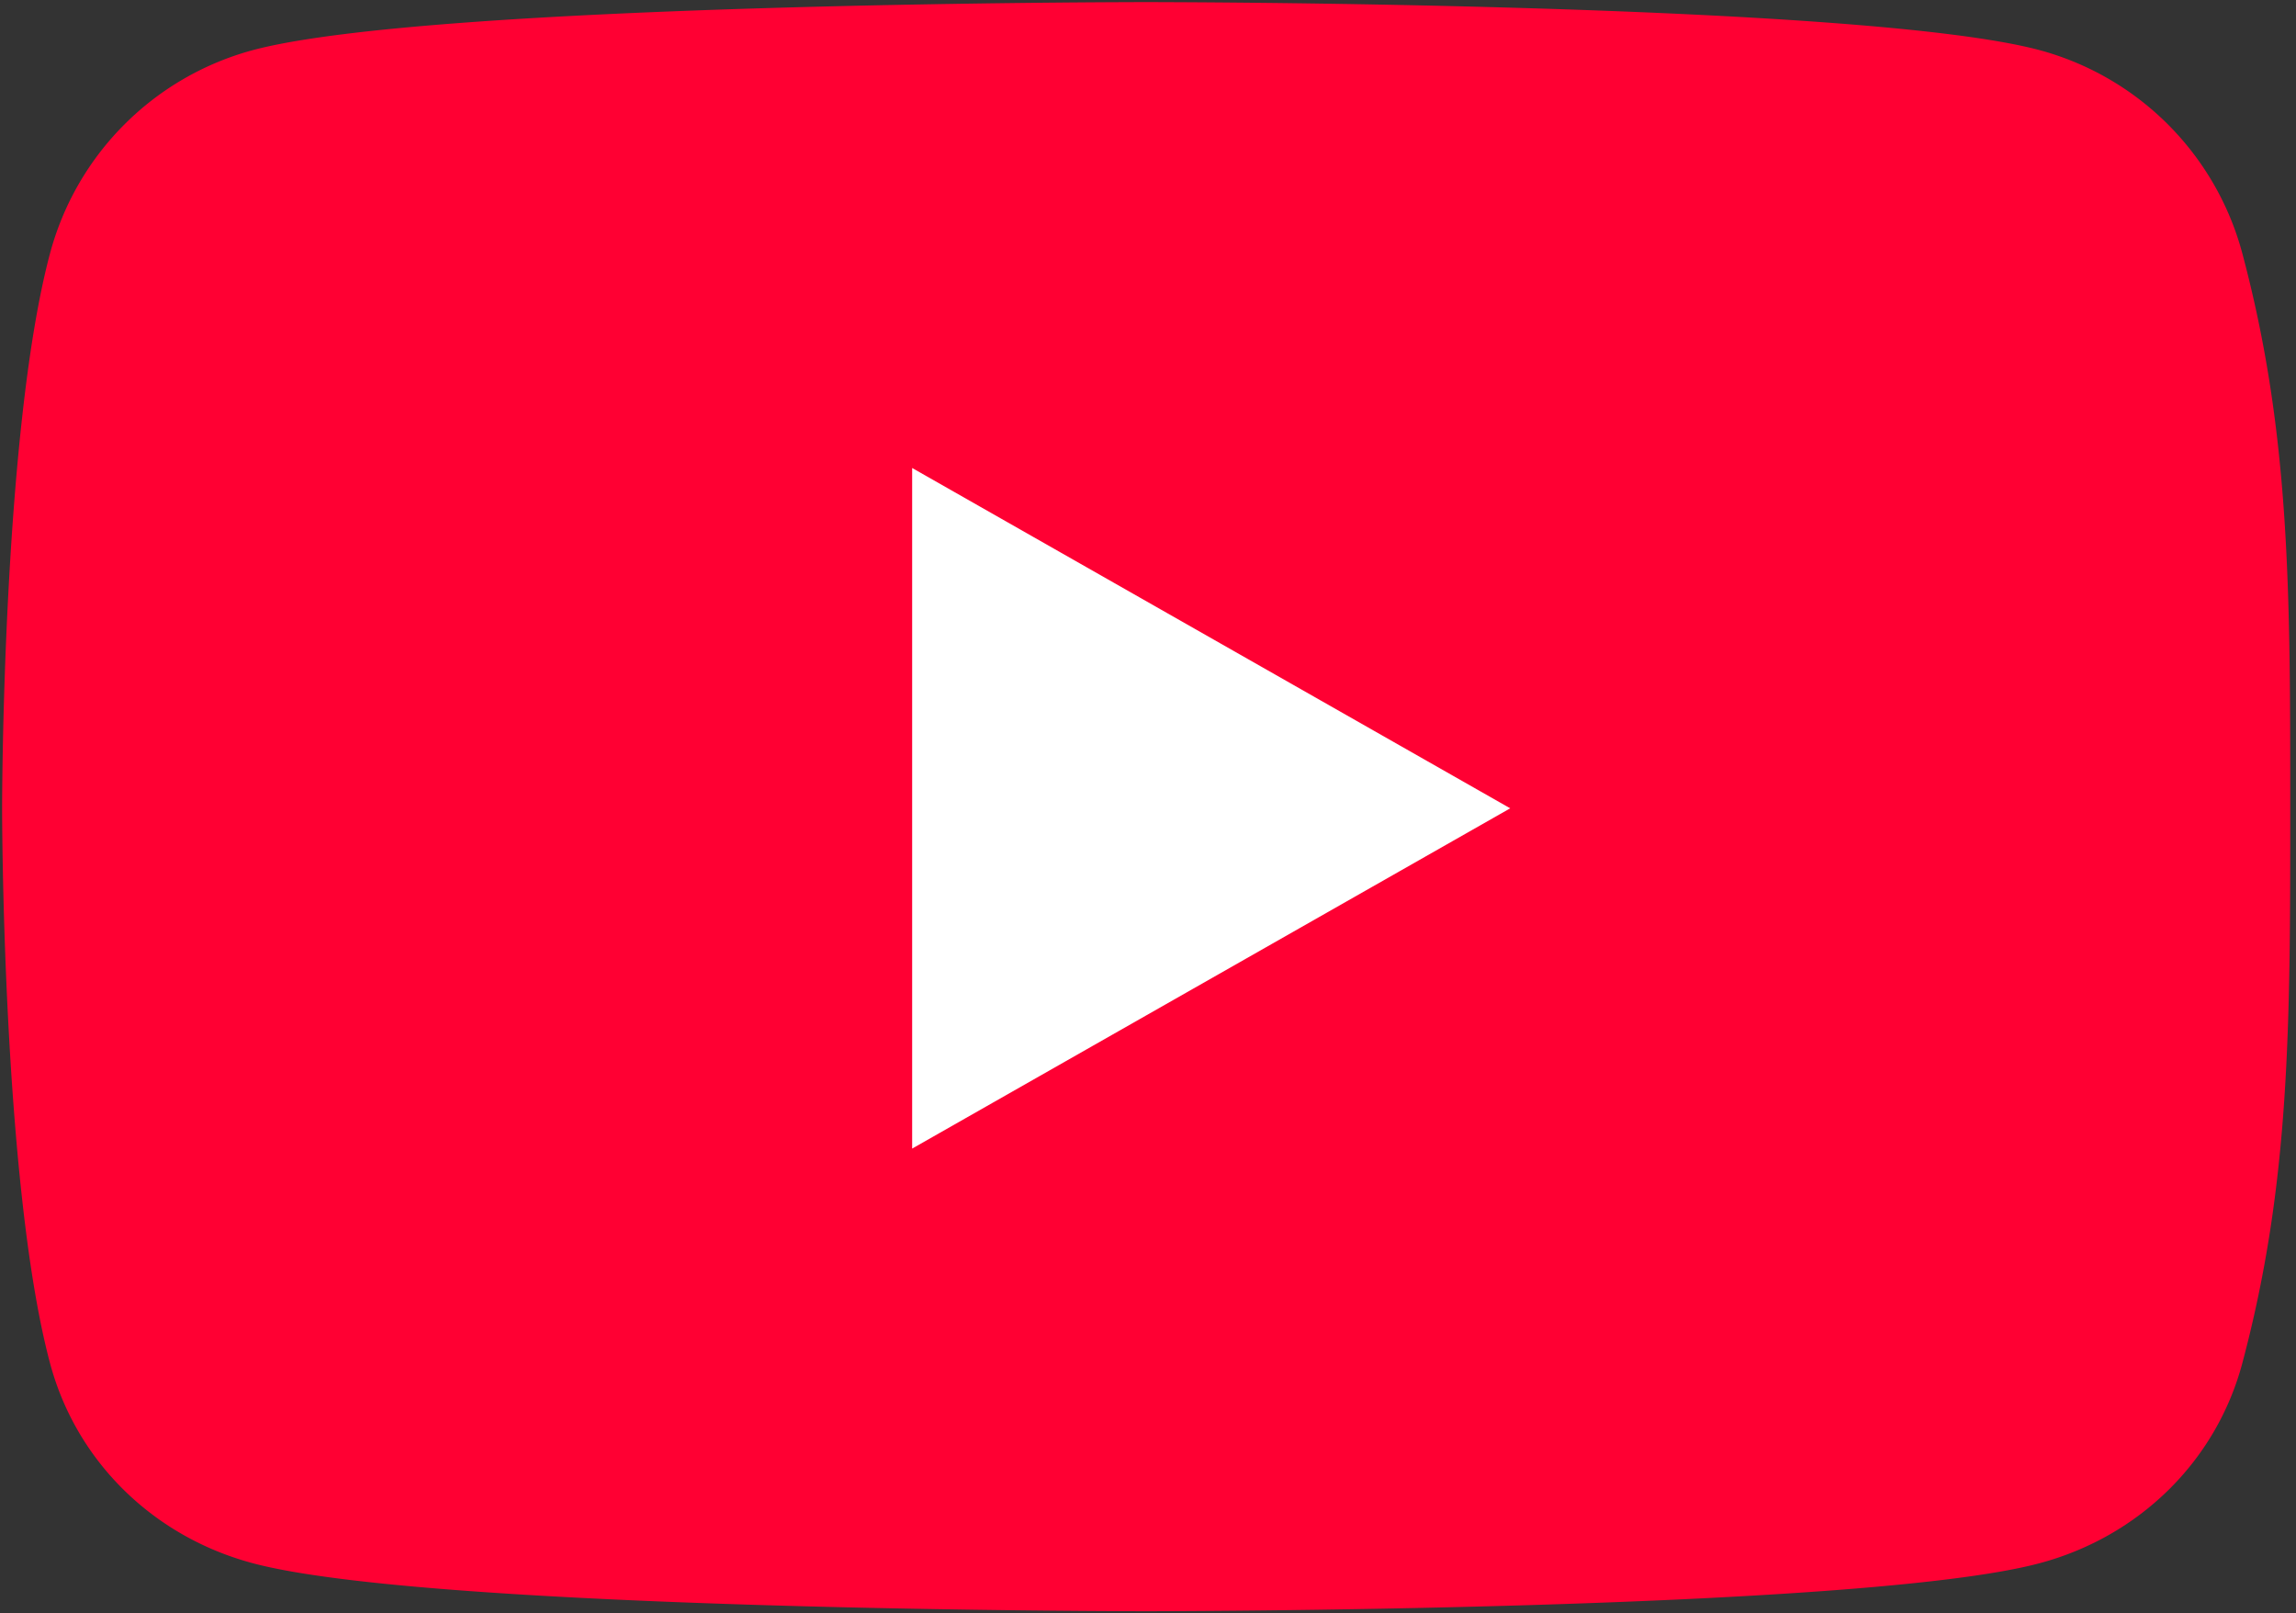
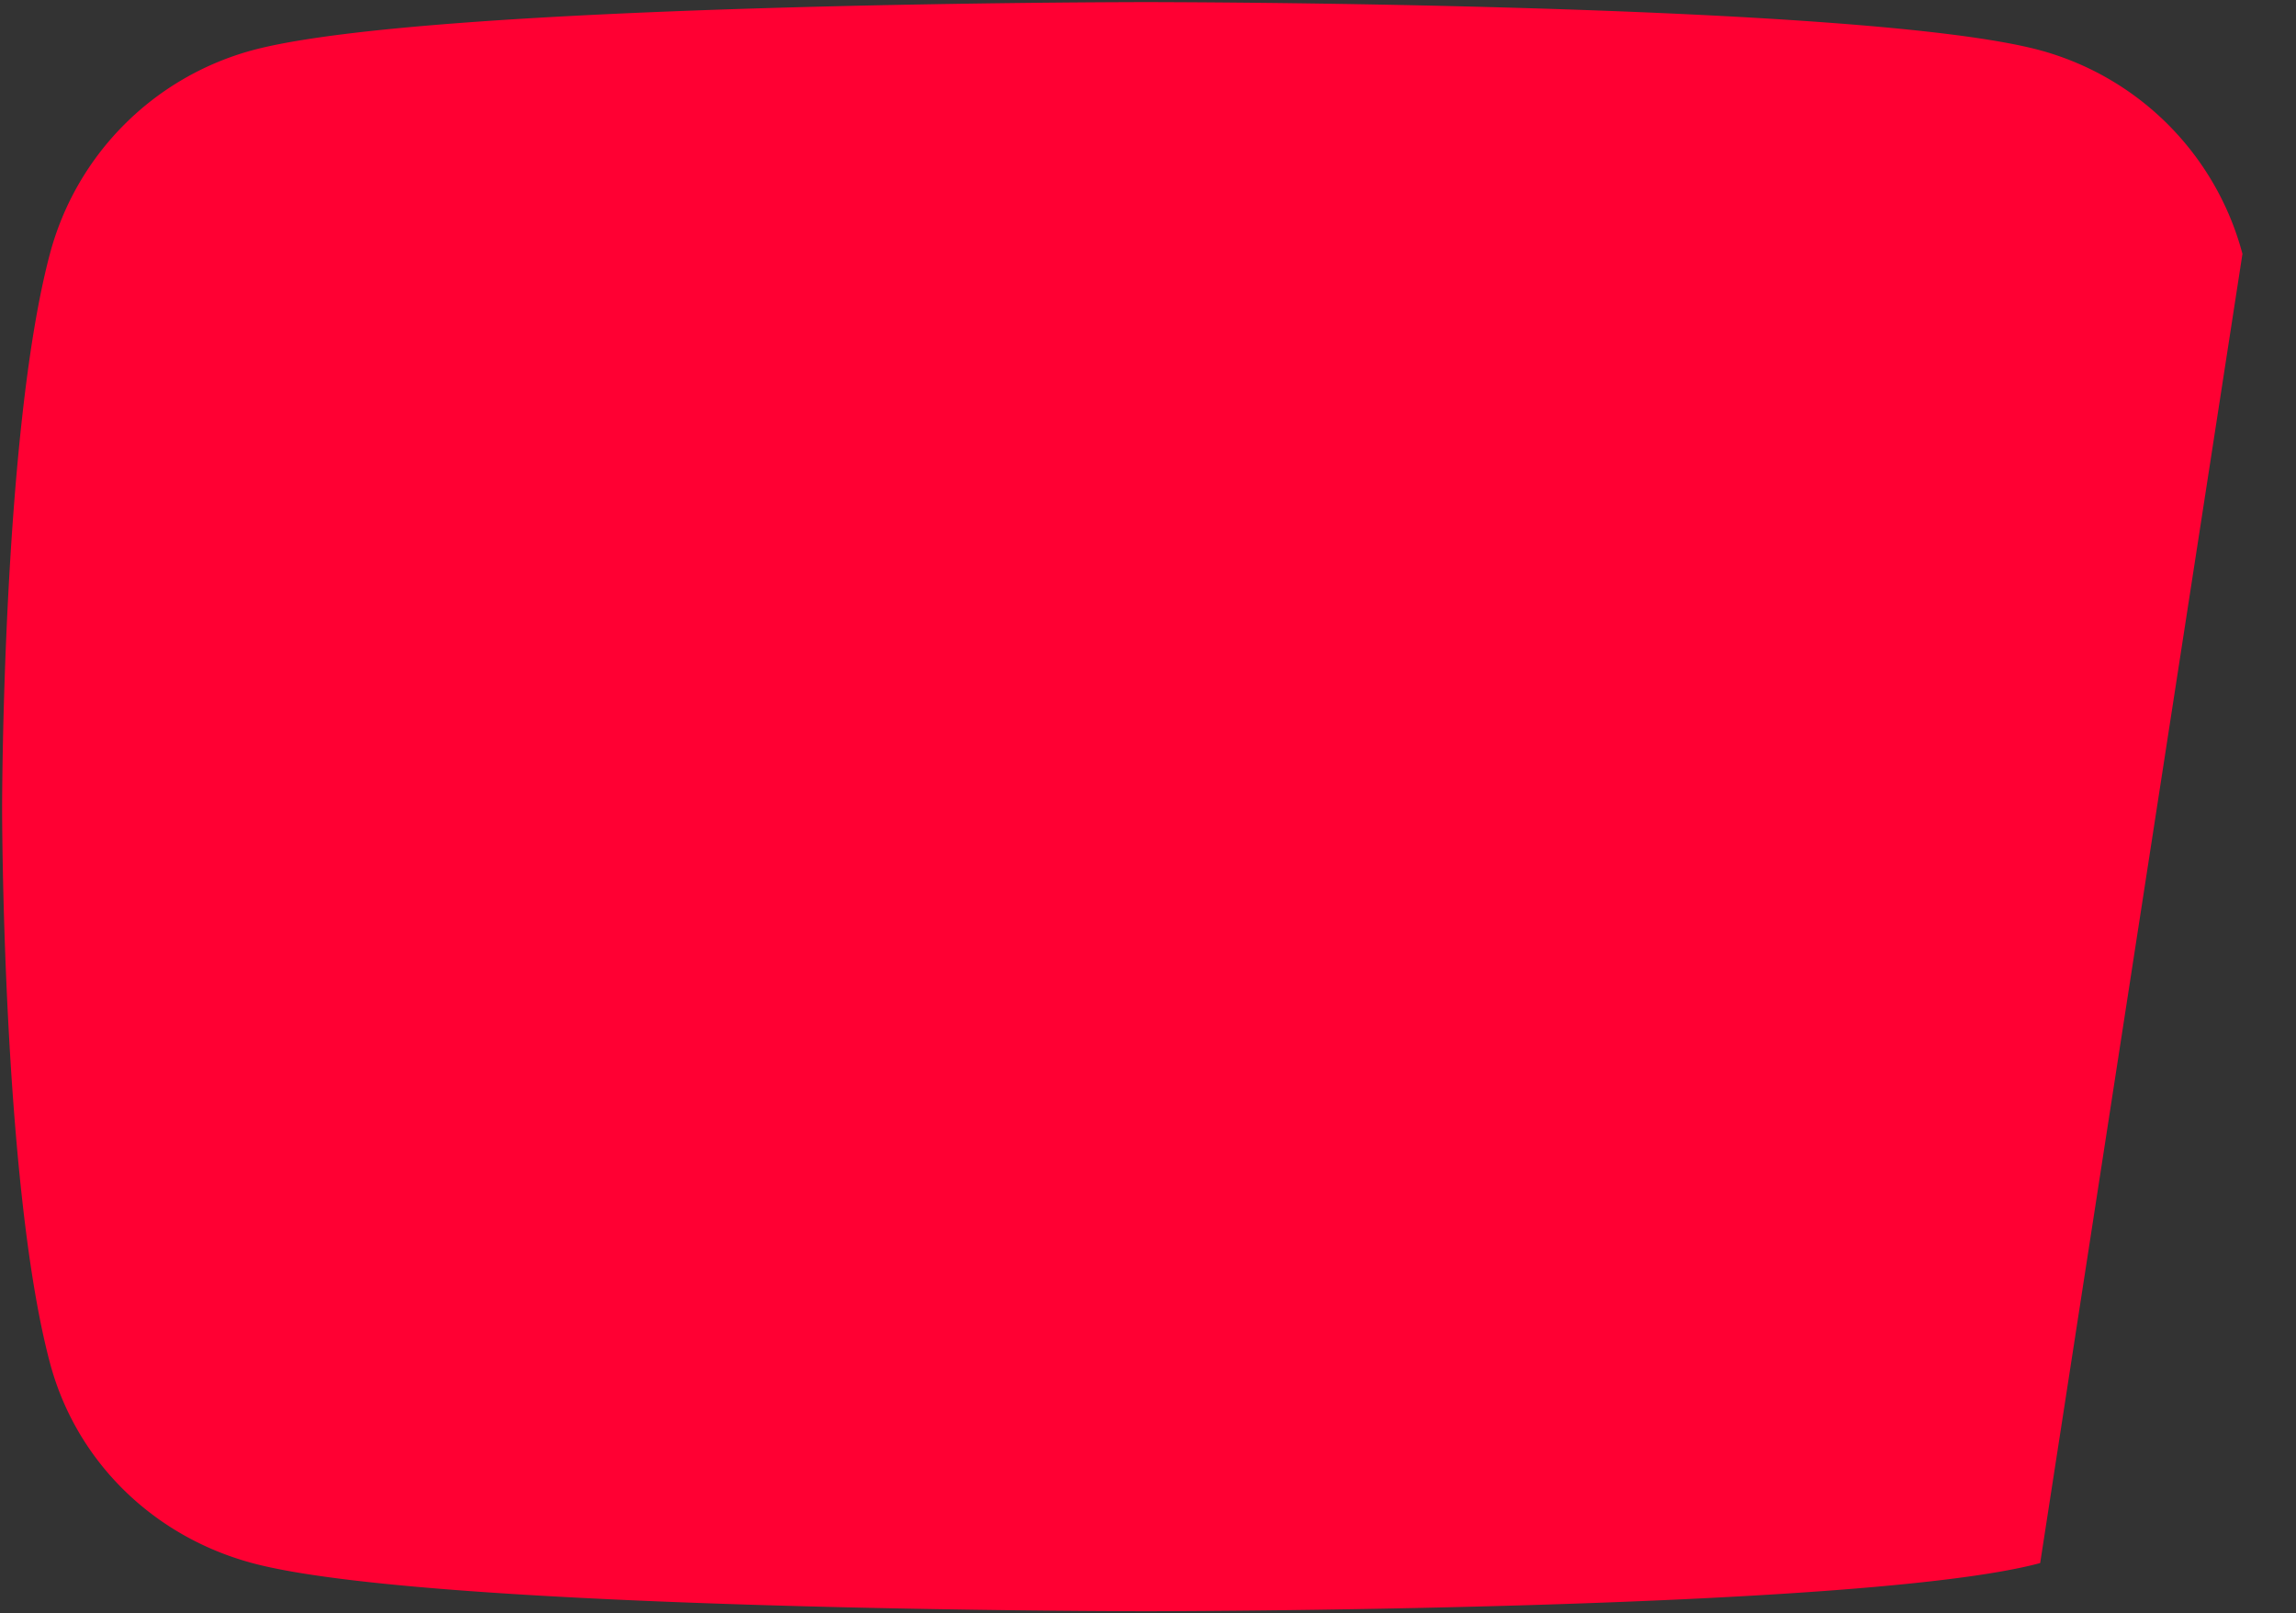
<svg xmlns="http://www.w3.org/2000/svg" width="548" height="385" fill="none">
  <rect width="100%" height="100%" fill="#333333" stroke="none" />
-   <path fill="#F03" d="M535.22 60.58A68.604 68.604 0 0 0 486.94 12C444.35.5 273.57.5 273.57.5S102.79.5 60.2 12a68.61 68.61 0 0 0-48.29 48.58C.5 103.45.5 192.89.5 192.89s0 89.44 11.41 132.3c6.28 23.65 24.79 41.5 48.29 47.81 42.59 11.49 213.37 11.49 213.37 11.49s170.78 0 213.37-11.49c23.49-6.32 42-24.17 48.28-47.82 11.41-42.86 11.41-80.442 11.41-132.3 0-51.858 0-89.43-11.41-132.3z" />
-   <path fill="#fff" d="M217.71 111.68v162.41l142.74-81.2-142.74-81.21z" />
+   <path fill="#F03" d="M535.22 60.58A68.604 68.604 0 0 0 486.94 12C444.35.5 273.57.5 273.57.5S102.79.5 60.2 12a68.61 68.61 0 0 0-48.29 48.58C.5 103.45.5 192.89.5 192.89s0 89.44 11.41 132.3c6.28 23.65 24.79 41.5 48.29 47.81 42.59 11.49 213.37 11.49 213.37 11.49s170.78 0 213.37-11.49z" />
</svg>